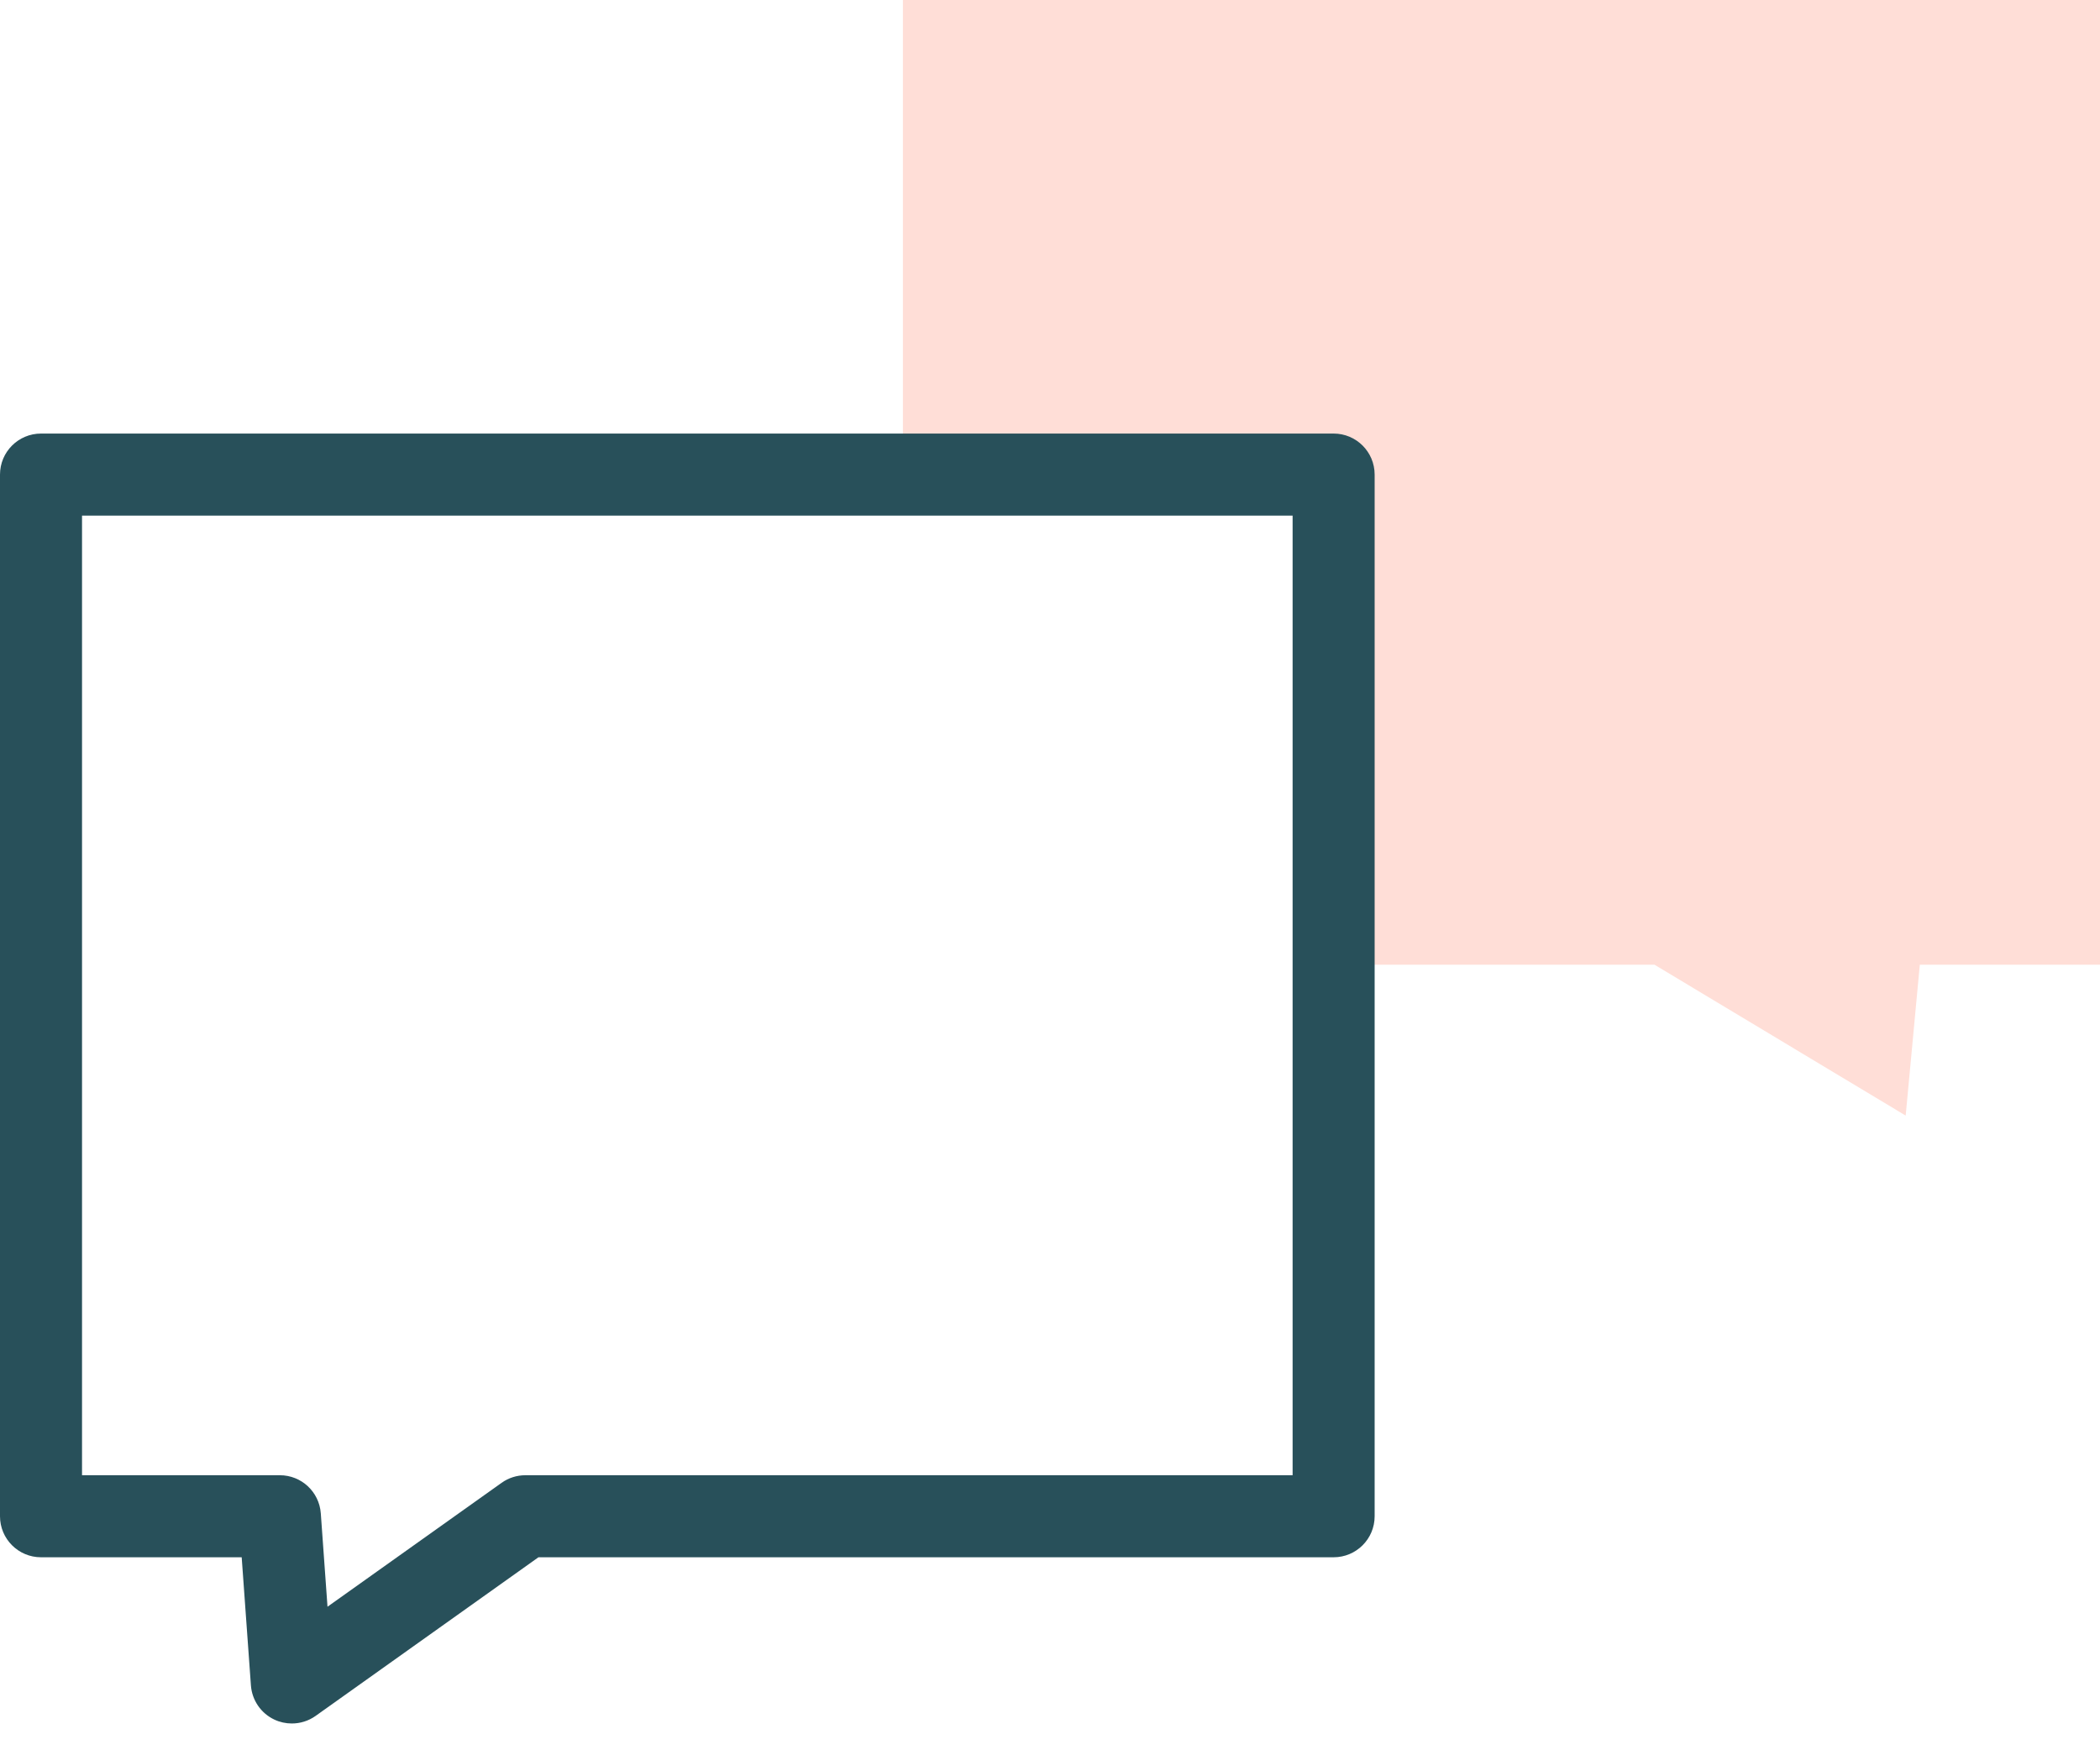
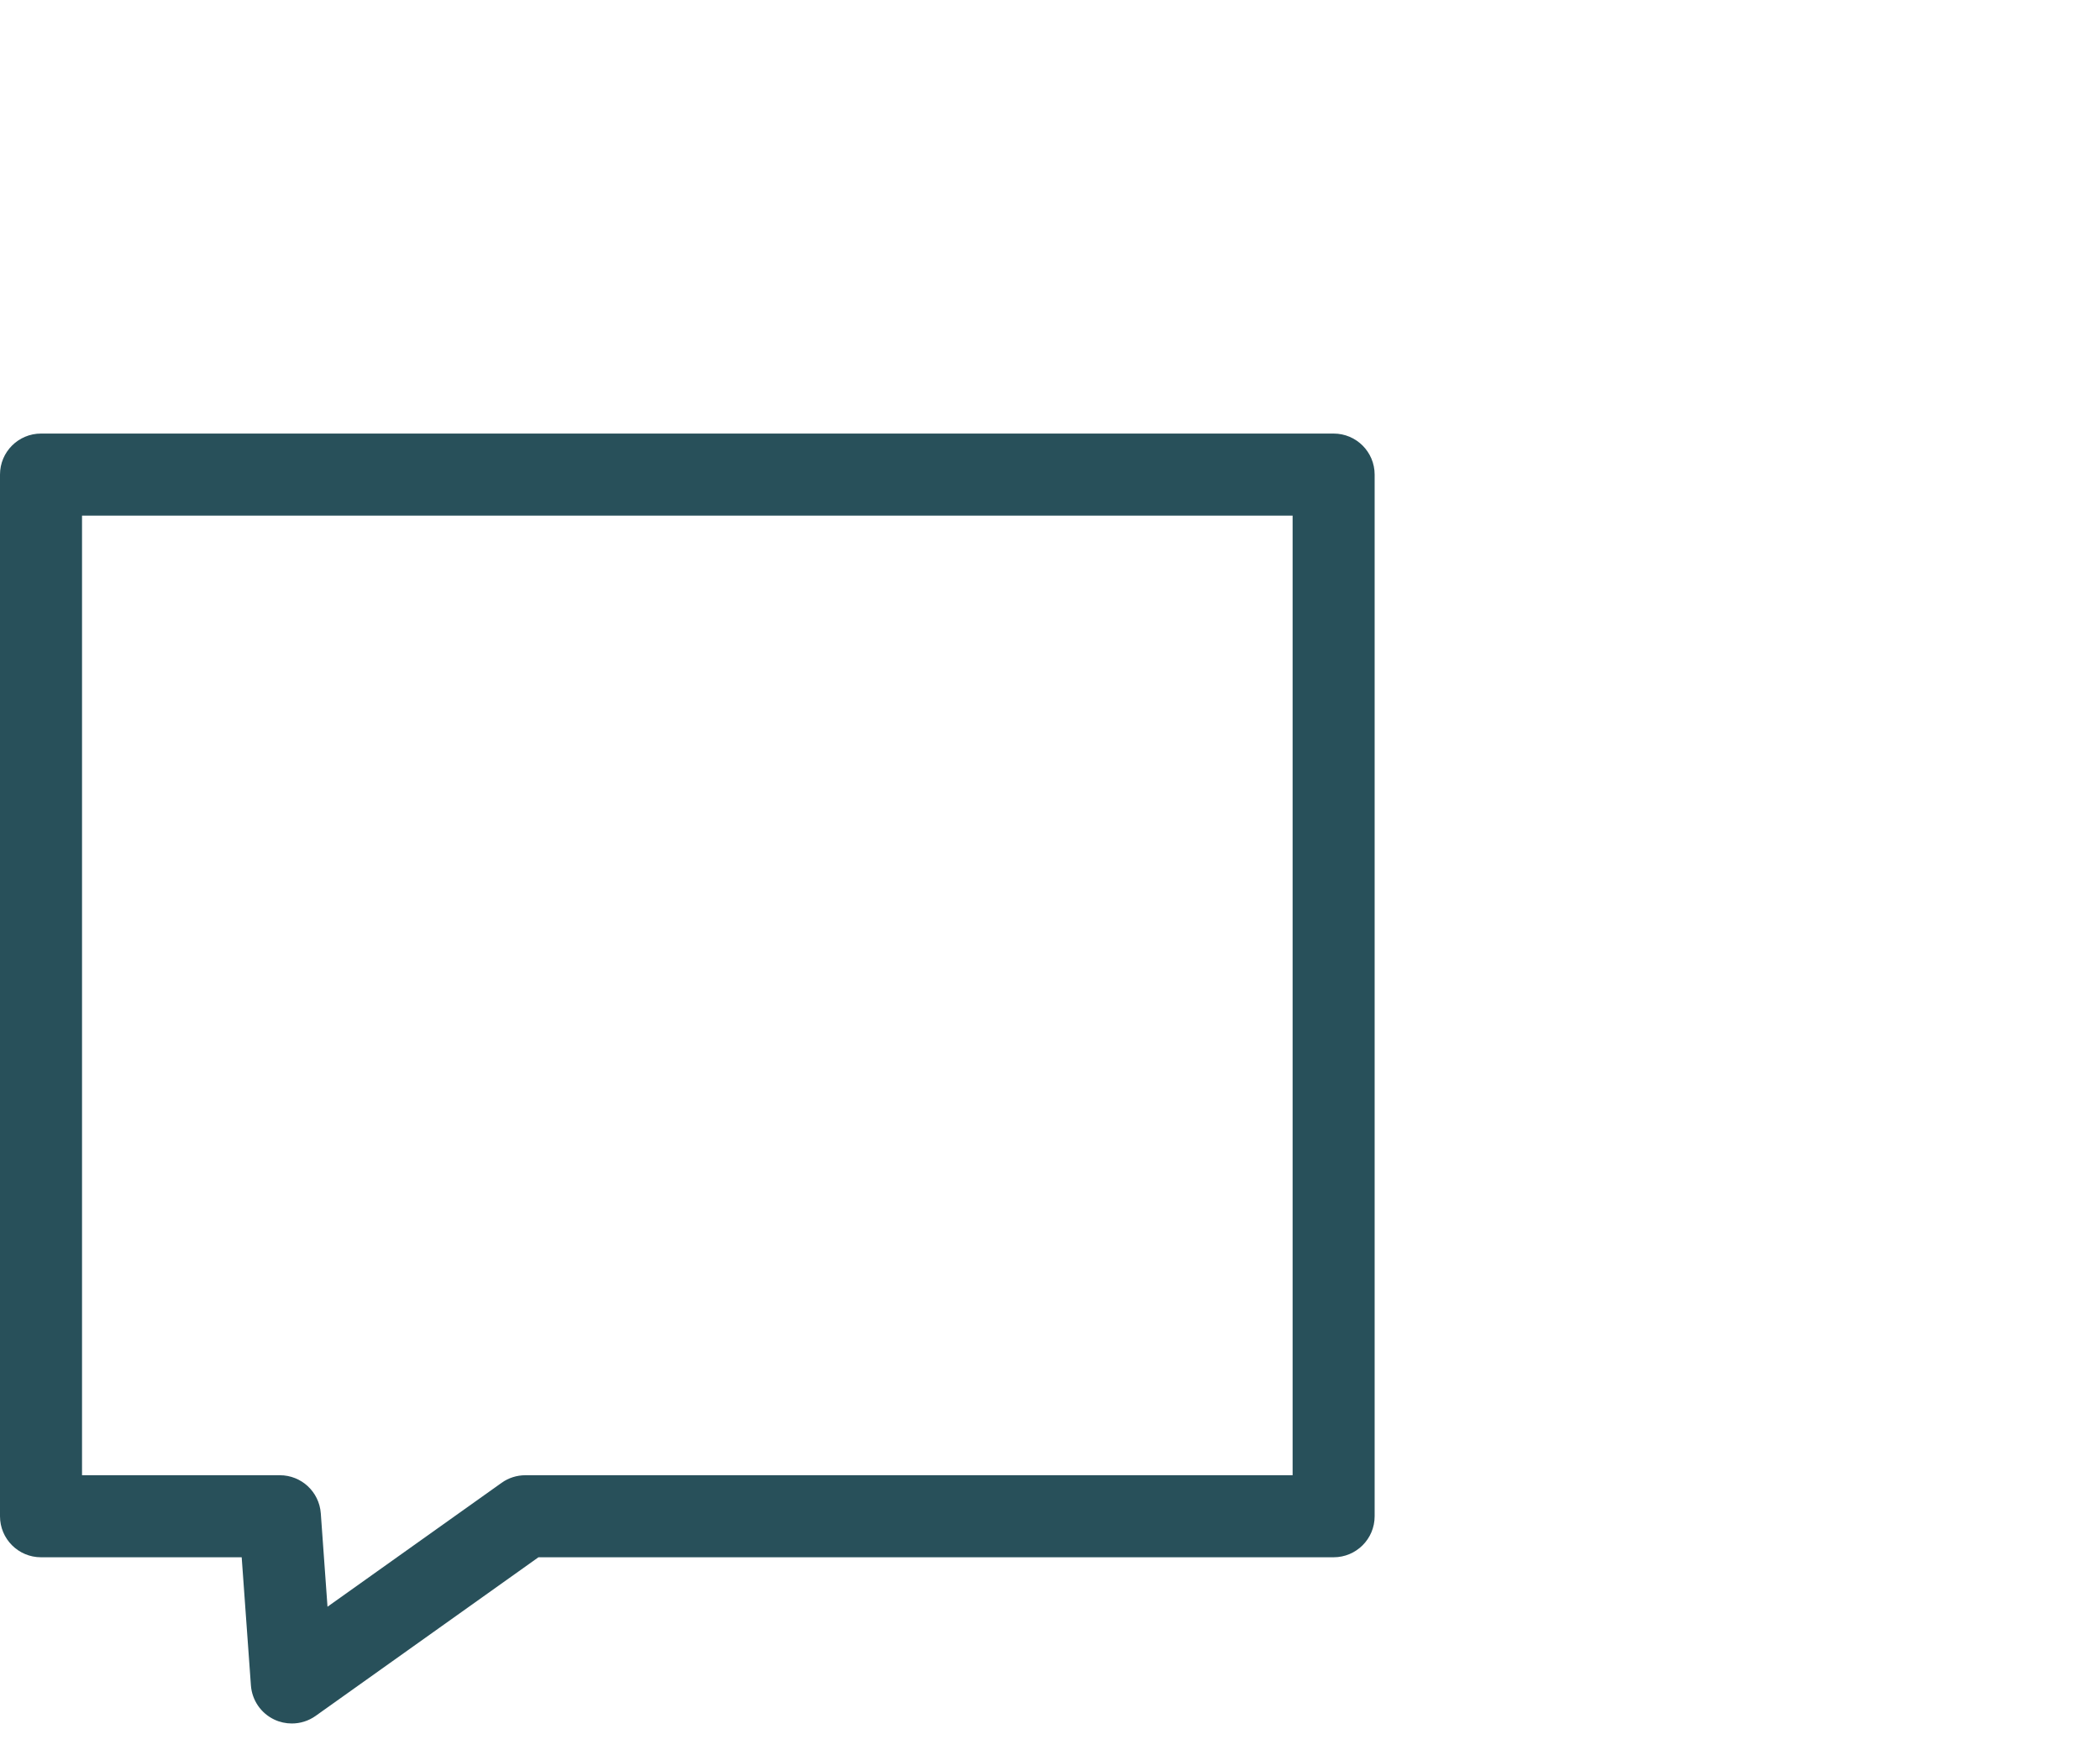
<svg xmlns="http://www.w3.org/2000/svg" fill="none" viewBox="0 0 66 55" height="55" width="66">
-   <path fill="#FFDED7" d="M28.377 0V14.913H41.913V30.314H51.997L59.893 35.056L60.337 30.314H66V0H28.377Z" />
  <path fill="#28505A" d="M41.914 13.624H1.289C0.577 13.624 0 14.201 0 14.913V47.646C0 48.358 0.577 48.935 1.289 48.935H7.596L7.886 52.962C7.92 53.427 8.201 53.837 8.623 54.036C8.798 54.118 8.985 54.158 9.172 54.158C9.435 54.158 9.697 54.078 9.919 53.92L16.923 48.935H41.914C42.626 48.935 43.203 48.358 43.203 47.646V14.913C43.203 14.201 42.626 13.624 41.914 13.624ZM40.625 46.357H16.511C16.243 46.357 15.982 46.44 15.764 46.596L10.293 50.489L10.082 47.553C10.033 46.879 9.472 46.357 8.796 46.357H2.578V16.202H40.625V46.357Z" />
</svg>